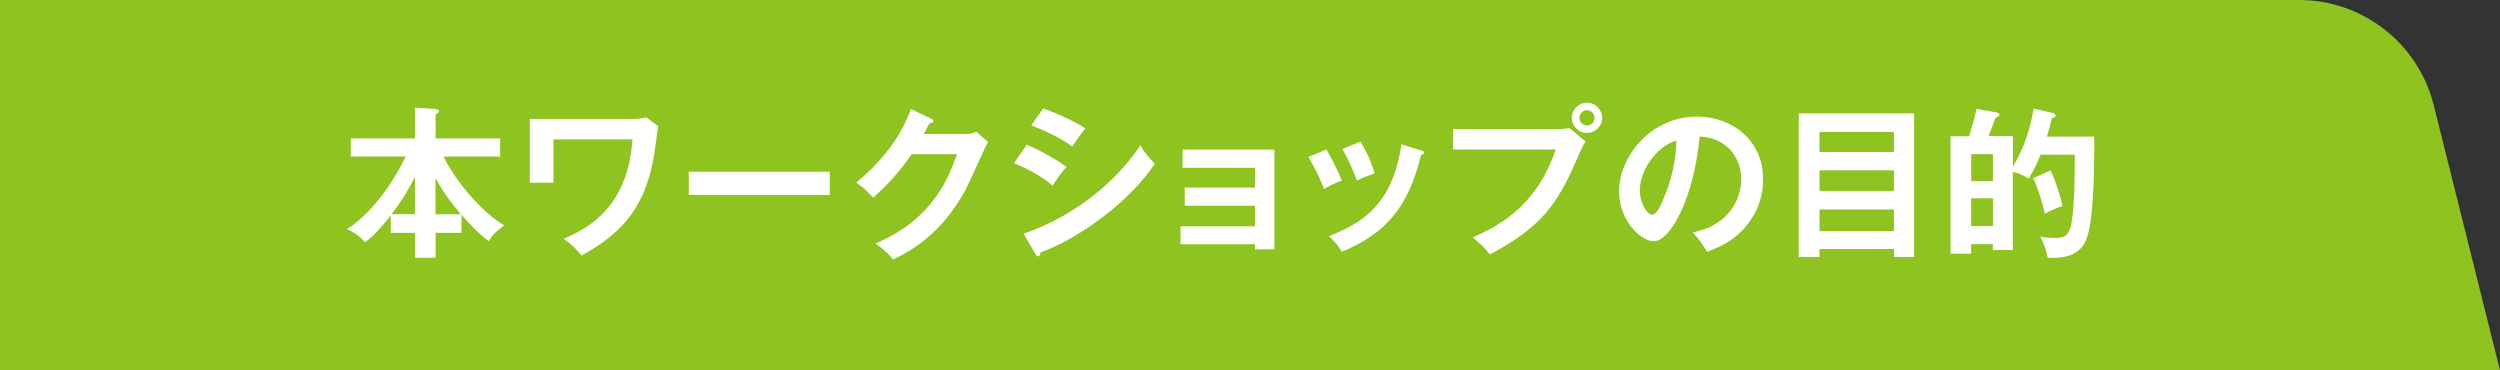
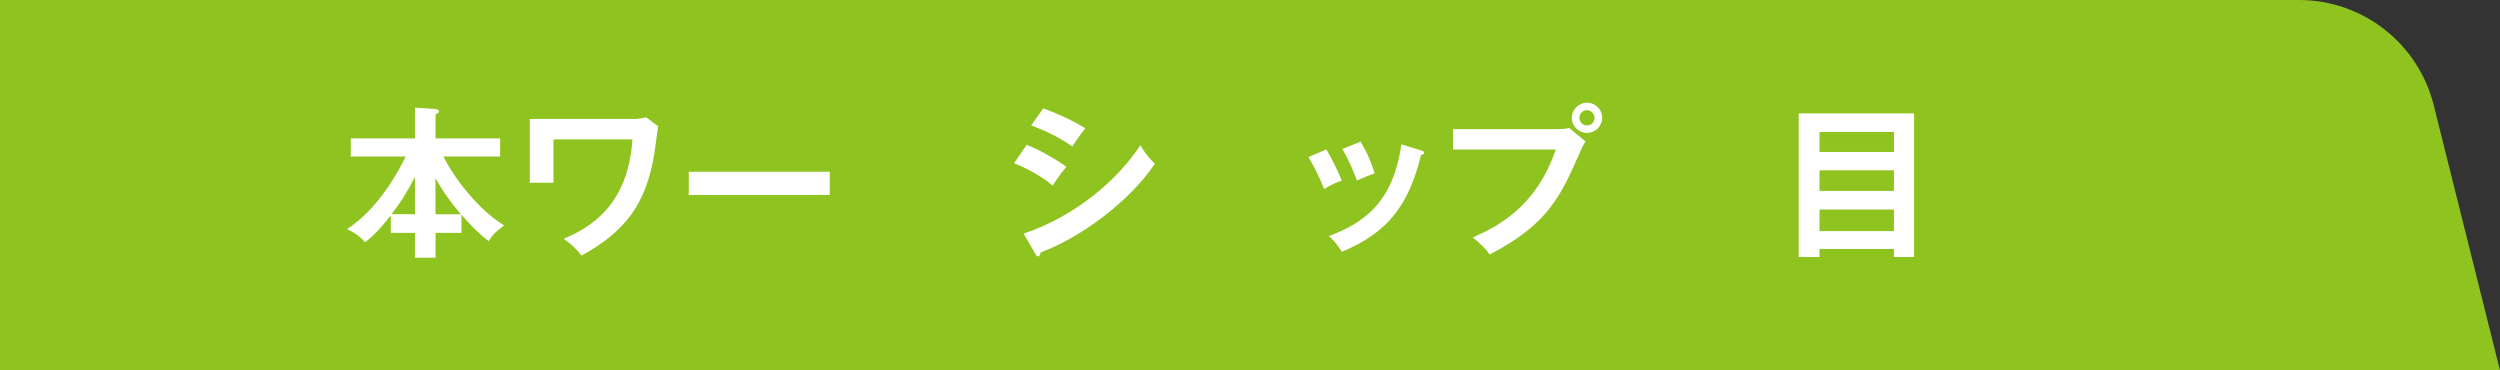
<svg xmlns="http://www.w3.org/2000/svg" id="_レイヤー_2" viewBox="0 0 278.03 41.19">
  <rect x="0" y="0" width="278.03" height="41.19" fill="#333333" stroke="none" />
  <defs>
    <style>.cls-1{fill:#8fc31f;}.cls-1,.cls-2{stroke-width:0px;}.cls-2{fill:#fff;}</style>
  </defs>
  <g id="_レイヤー_1-2">
    <path class="cls-1" d="M255.67,0H0v41.19h278.03l-7.37-29.49c-1.72-6.88-7.9-11.7-14.98-11.7Z" />
    <path class="cls-2" d="M51.31,25.9h-2.87v2.76h-2.29v-2.76h-2.69v-1.95c-.95,1.2-1.71,2.11-2.87,3-.62-.8-1.56-1.27-2-1.47,3.41-2.18,5.76-6.43,6.52-8.07h-6.1v-2.02h7.14v-3.42l2.2.15c.09,0,.47.05.47.25,0,.15-.18.25-.38.35v2.67h7.18v2.02h-6.3c1.22,2.51,4.03,6.03,6.74,7.65-1.02.78-1.31,1.09-1.71,1.76-1.18-.89-2.24-2.02-3.03-2.94v2.02ZM46.15,19.68c-.93,1.78-1.58,2.8-2.6,4.14h2.6v-4.14ZM51.25,23.83c-1.13-1.35-1.96-2.47-2.82-4.02v4.02h2.82Z" />
    <path class="cls-2" d="M70.61,13.23c.45,0,1-.13,1.27-.18l1.31,1c-.07.47-.35,2.6-.42,3.03-.91,5.56-3.2,8.67-8.1,11.34-.6-.76-1.04-1.18-1.98-1.87,2.98-1.25,7.14-3.69,7.65-11.05h-8.79v4.82h-2.63v-7.09h11.7Z" />
    <path class="cls-2" d="M92.28,19.1v2.58h-15.68v-2.58h15.68Z" />
-     <path class="cls-2" d="M107.32,14.92c.6,0,.93-.13,1.25-.27l1.31,1.14c-.31.53-1.27,2.67-1.87,4.01-2.83,6.31-7.3,8.4-8.7,9.05-.33-.42-.67-.82-1.94-1.78,6.49-2.69,8.21-7.54,9.06-9.92h-5.05c-1.22,1.78-2.45,3.2-4.27,4.83-.82-.85-1.07-1.13-1.89-1.67,1.93-1.58,4.71-4.34,6.09-8.18l2.24,1.07c.09.04.25.11.25.27,0,.18-.33.24-.44.24-.22.44-.36.71-.62,1.2h4.58Z" />
    <path class="cls-2" d="M114.18,16.1c1.42.54,3.71,1.89,4.42,2.47-.65.69-1.31,1.71-1.53,2.07-1.71-1.44-3.71-2.25-4.29-2.49l1.4-2.05ZM113.84,25.99c5.85-2,10.48-6.01,12.99-9.85.2.36.58,1.07,1.6,2.07-2.74,4.11-8.17,8.19-12.7,9.86-.04.18-.09.44-.31.44-.13,0-.18-.09-.27-.26l-1.31-2.27ZM116.02,12.05c1.94.73,3.22,1.33,4.69,2.22-.36.4-1.18,1.58-1.47,2.02-1.4-1-2.98-1.76-4.56-2.34l1.34-1.89Z" />
-     <path class="cls-2" d="M131.29,27.17v-2h8.28v-2.29h-7.81v-2.02h7.81v-2.2h-8.05v-2.02h10.21v11.08h-2.16v-.56h-8.28Z" />
    <path class="cls-2" d="M147.51,16.63c.65,1.07,1.29,2.42,1.71,3.45-.47.16-1.27.49-1.96.94-.55-1.4-1.04-2.31-1.74-3.56l2-.84ZM158.05,16.74c.18.05.33.09.33.24,0,.18-.24.24-.34.25-1.4,5.69-3.78,8.68-8.81,10.77-.64-1.02-1.07-1.42-1.45-1.74,3.78-1.44,7.14-3.61,8.07-10.21l2.22.69ZM151.31,15.76c.53.87,1.09,1.93,1.56,3.52-.38.15-1.31.46-1.96.8-.4-1.11-1-2.45-1.62-3.51l2.02-.82Z" />
    <path class="cls-2" d="M173.27,14.36c.36,0,.91-.04,1.25-.13l1.82,1.51c-.29.4-.36.57-1.05,2.13-2.03,4.65-3.78,7.38-9.61,10.43-.47-.65-1.05-1.22-1.89-1.89,2.51-1.14,6.98-3.18,9.23-9.78h-11.43v-2.27h11.68ZM178.18,13.11c0,.92-.76,1.67-1.69,1.67s-1.69-.75-1.69-1.67.76-1.69,1.69-1.69,1.69.76,1.69,1.69ZM175.65,13.11c0,.45.36.84.84.84s.84-.38.84-.84-.38-.86-.84-.86-.84.38-.84.86Z" />
-     <path class="cls-2" d="M188.25,25.84c4.29-.82,5.4-4.01,5.4-5.92,0-2.11-1.36-4.58-4.63-4.74-.62,6.78-3.23,11.65-5.11,11.65-1.4,0-3.85-2.29-3.85-5.54,0-3.87,3.51-8.32,8.68-8.32,3.87,0,7.34,2.62,7.34,6.96,0,2.71-1.22,4.47-2.14,5.5-1.23,1.4-2.74,2.05-4.09,2.58-.54-.91-.89-1.38-1.6-2.16ZM182.37,21.12c0,1.54.82,2.76,1.38,2.76.53,0,1.04-1.23,1.33-1.96,1.29-3.11,1.33-5.47,1.36-6.3-2.47.76-4.07,3.58-4.07,5.5Z" />
    <path class="cls-2" d="M202.35,27.69v.89h-2.31v-15.97h12.83v15.97h-2.24v-.89h-8.28ZM210.63,16.9v-2.23h-8.28v2.23h8.28ZM210.63,21.23v-2.29h-8.28v2.29h8.28ZM210.63,25.7v-2.4h-8.28v2.4h8.28Z" />
-     <path class="cls-2" d="M232.9,15.2c.04,2.63-.04,8.65-.69,10.85-.29.95-.8,2.63-3.94,2.63-.25,0-.36-.02-.56-.04-.13-.85-.45-1.67-.82-2.33.36.07.8.15,1.56.15.93,0,1.65,0,1.94-1.74.35-2.16.35-5.01.35-7.52h-3.8c-.36.91-.8,1.84-1.33,2.65-.91-.51-1.14-.62-1.76-.73v8.68h-2.22v-.65h-2.42v1.06h-2.29v-13.06h2.07c.65-2.13.75-2.65.8-3.05l2.13.38c.18.04.44.07.44.27,0,.14-.16.24-.45.36-.35.94-.38,1.05-.76,2.03h2.71v3.38c.51-.8,1.82-3.2,2.29-6.45l2.11.49c.18.04.36.18.36.29,0,.2-.29.27-.45.31-.13.71-.2.95-.53,2.03h5.27ZM219.22,20.14h2.42v-3h-2.42v3ZM221.64,22.05h-2.42v3.09h2.42v-3.09ZM228.03,18.97c.53.96,1.2,3.14,1.34,3.94-.82.27-1.53.62-1.96.85-.2-.96-.89-3.25-1.31-3.94l1.93-.85Z" />
  </g>
</svg>